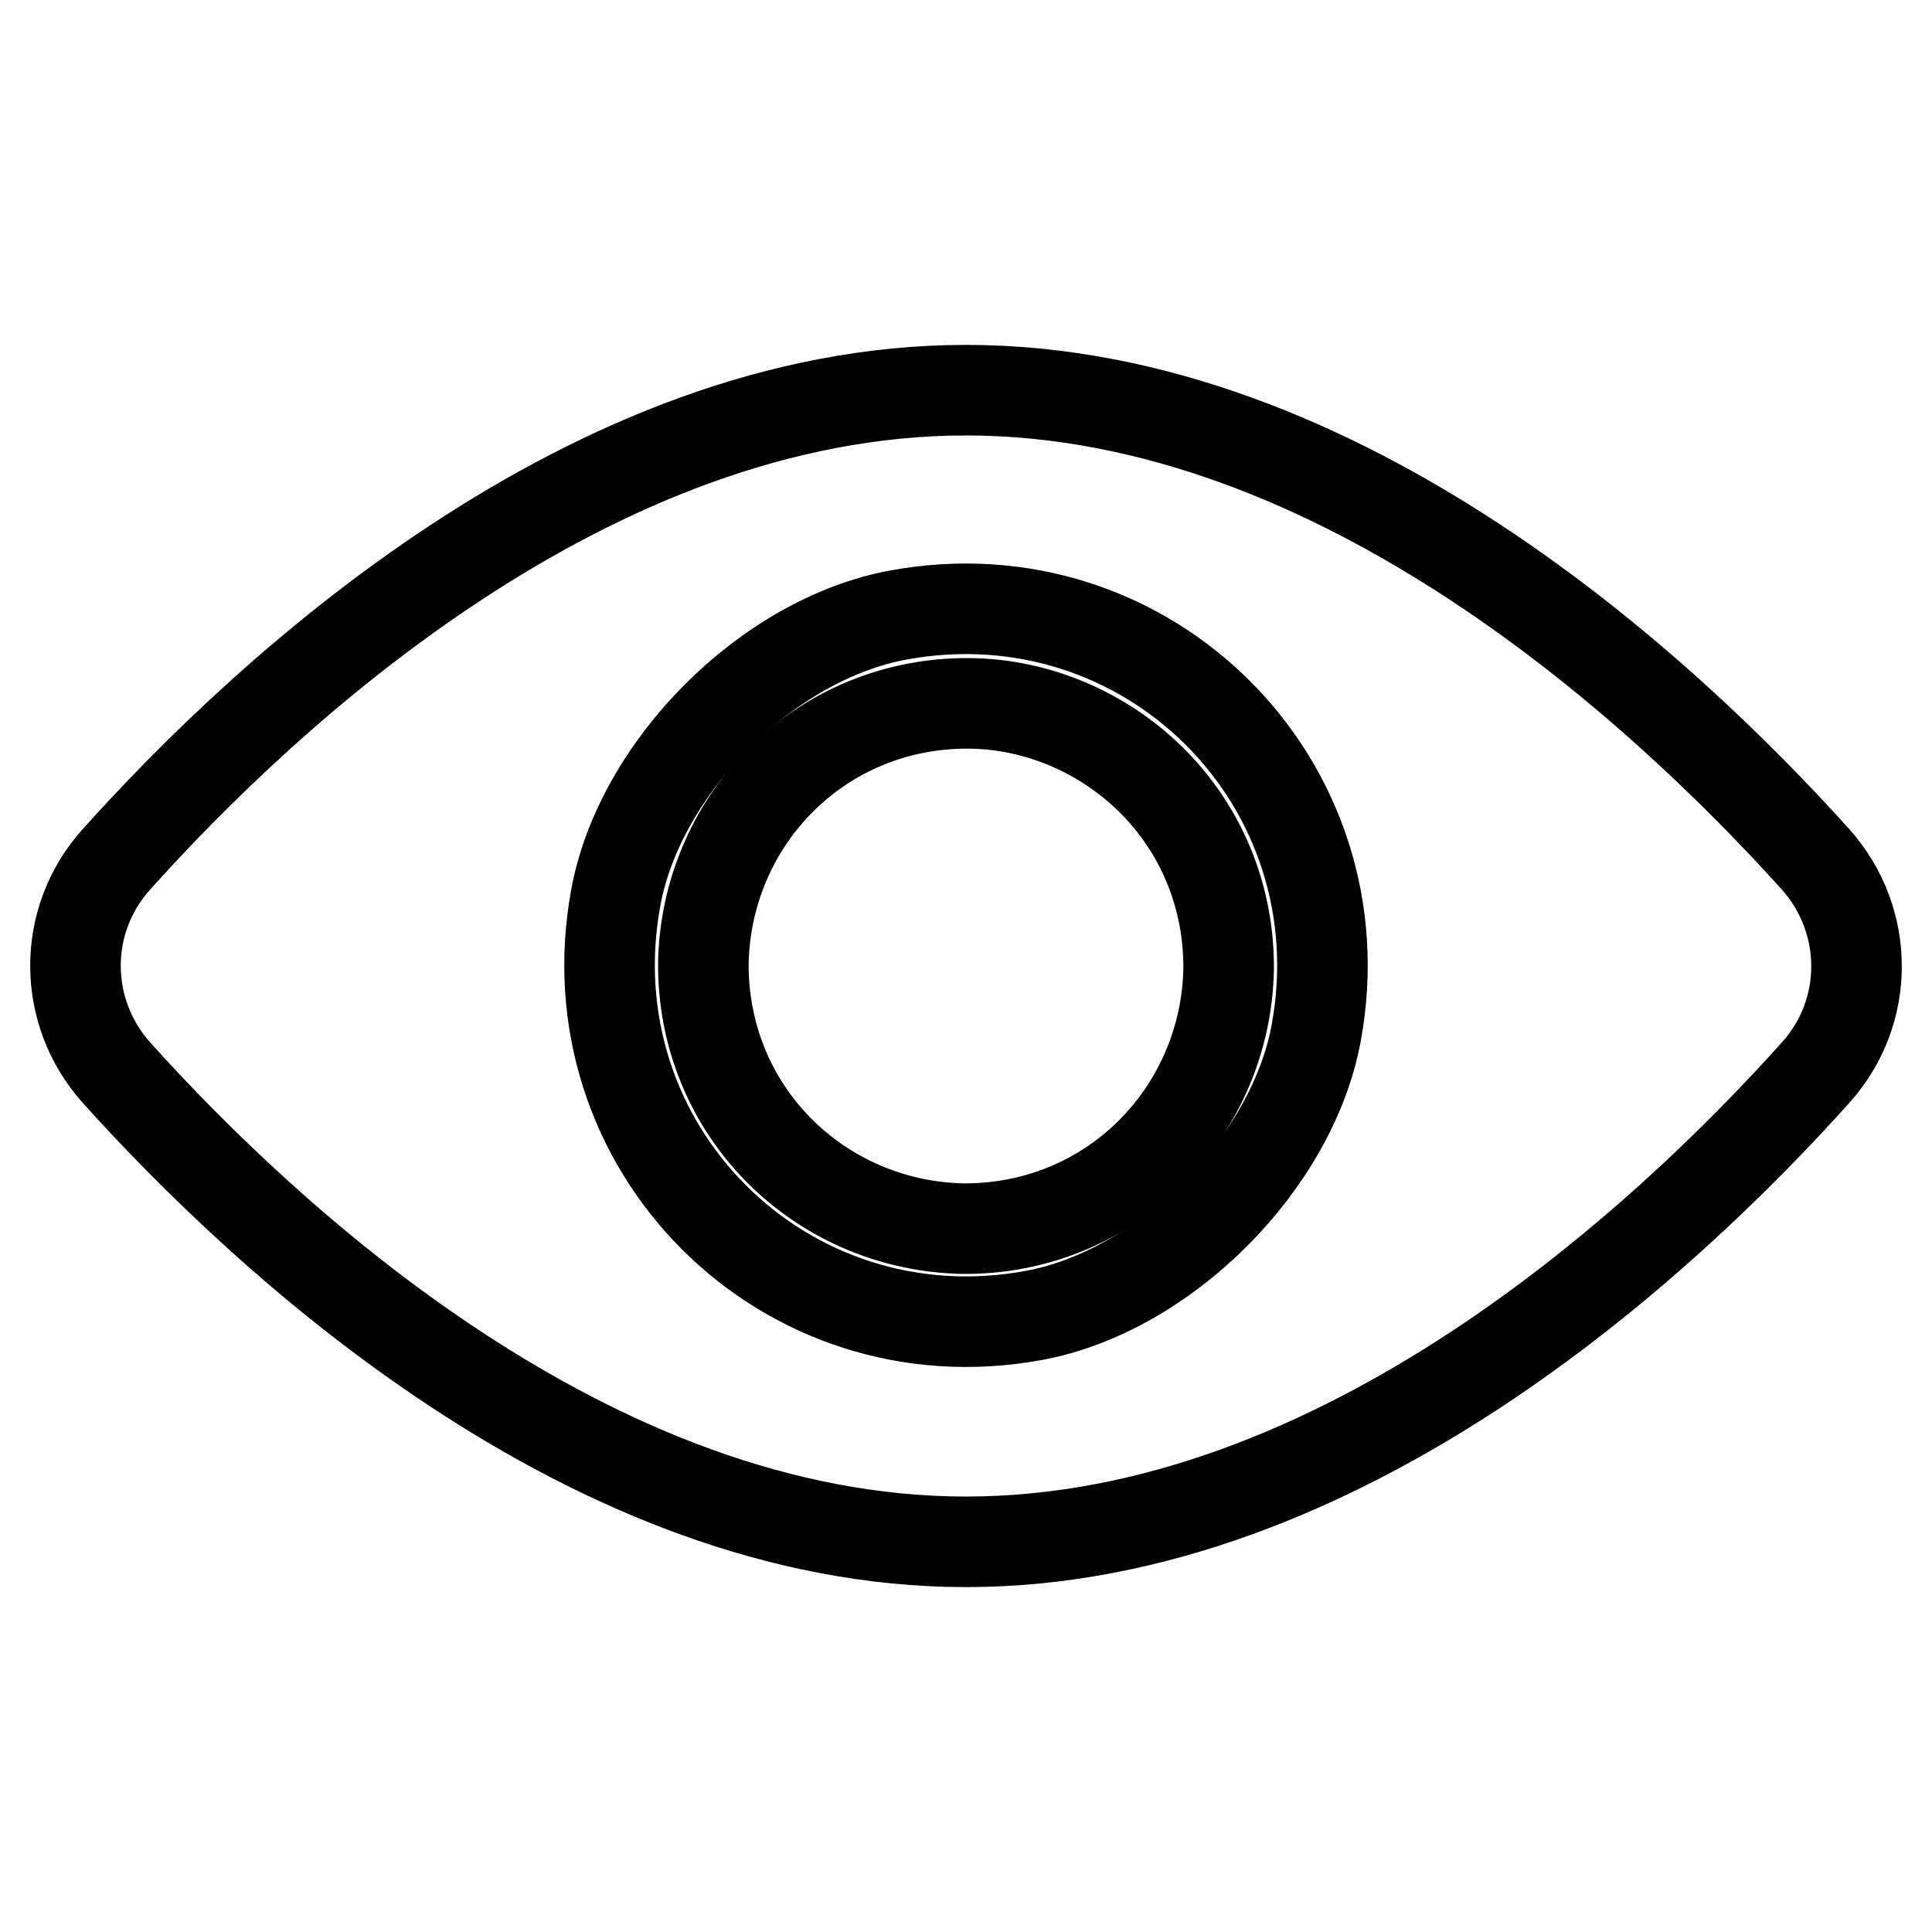
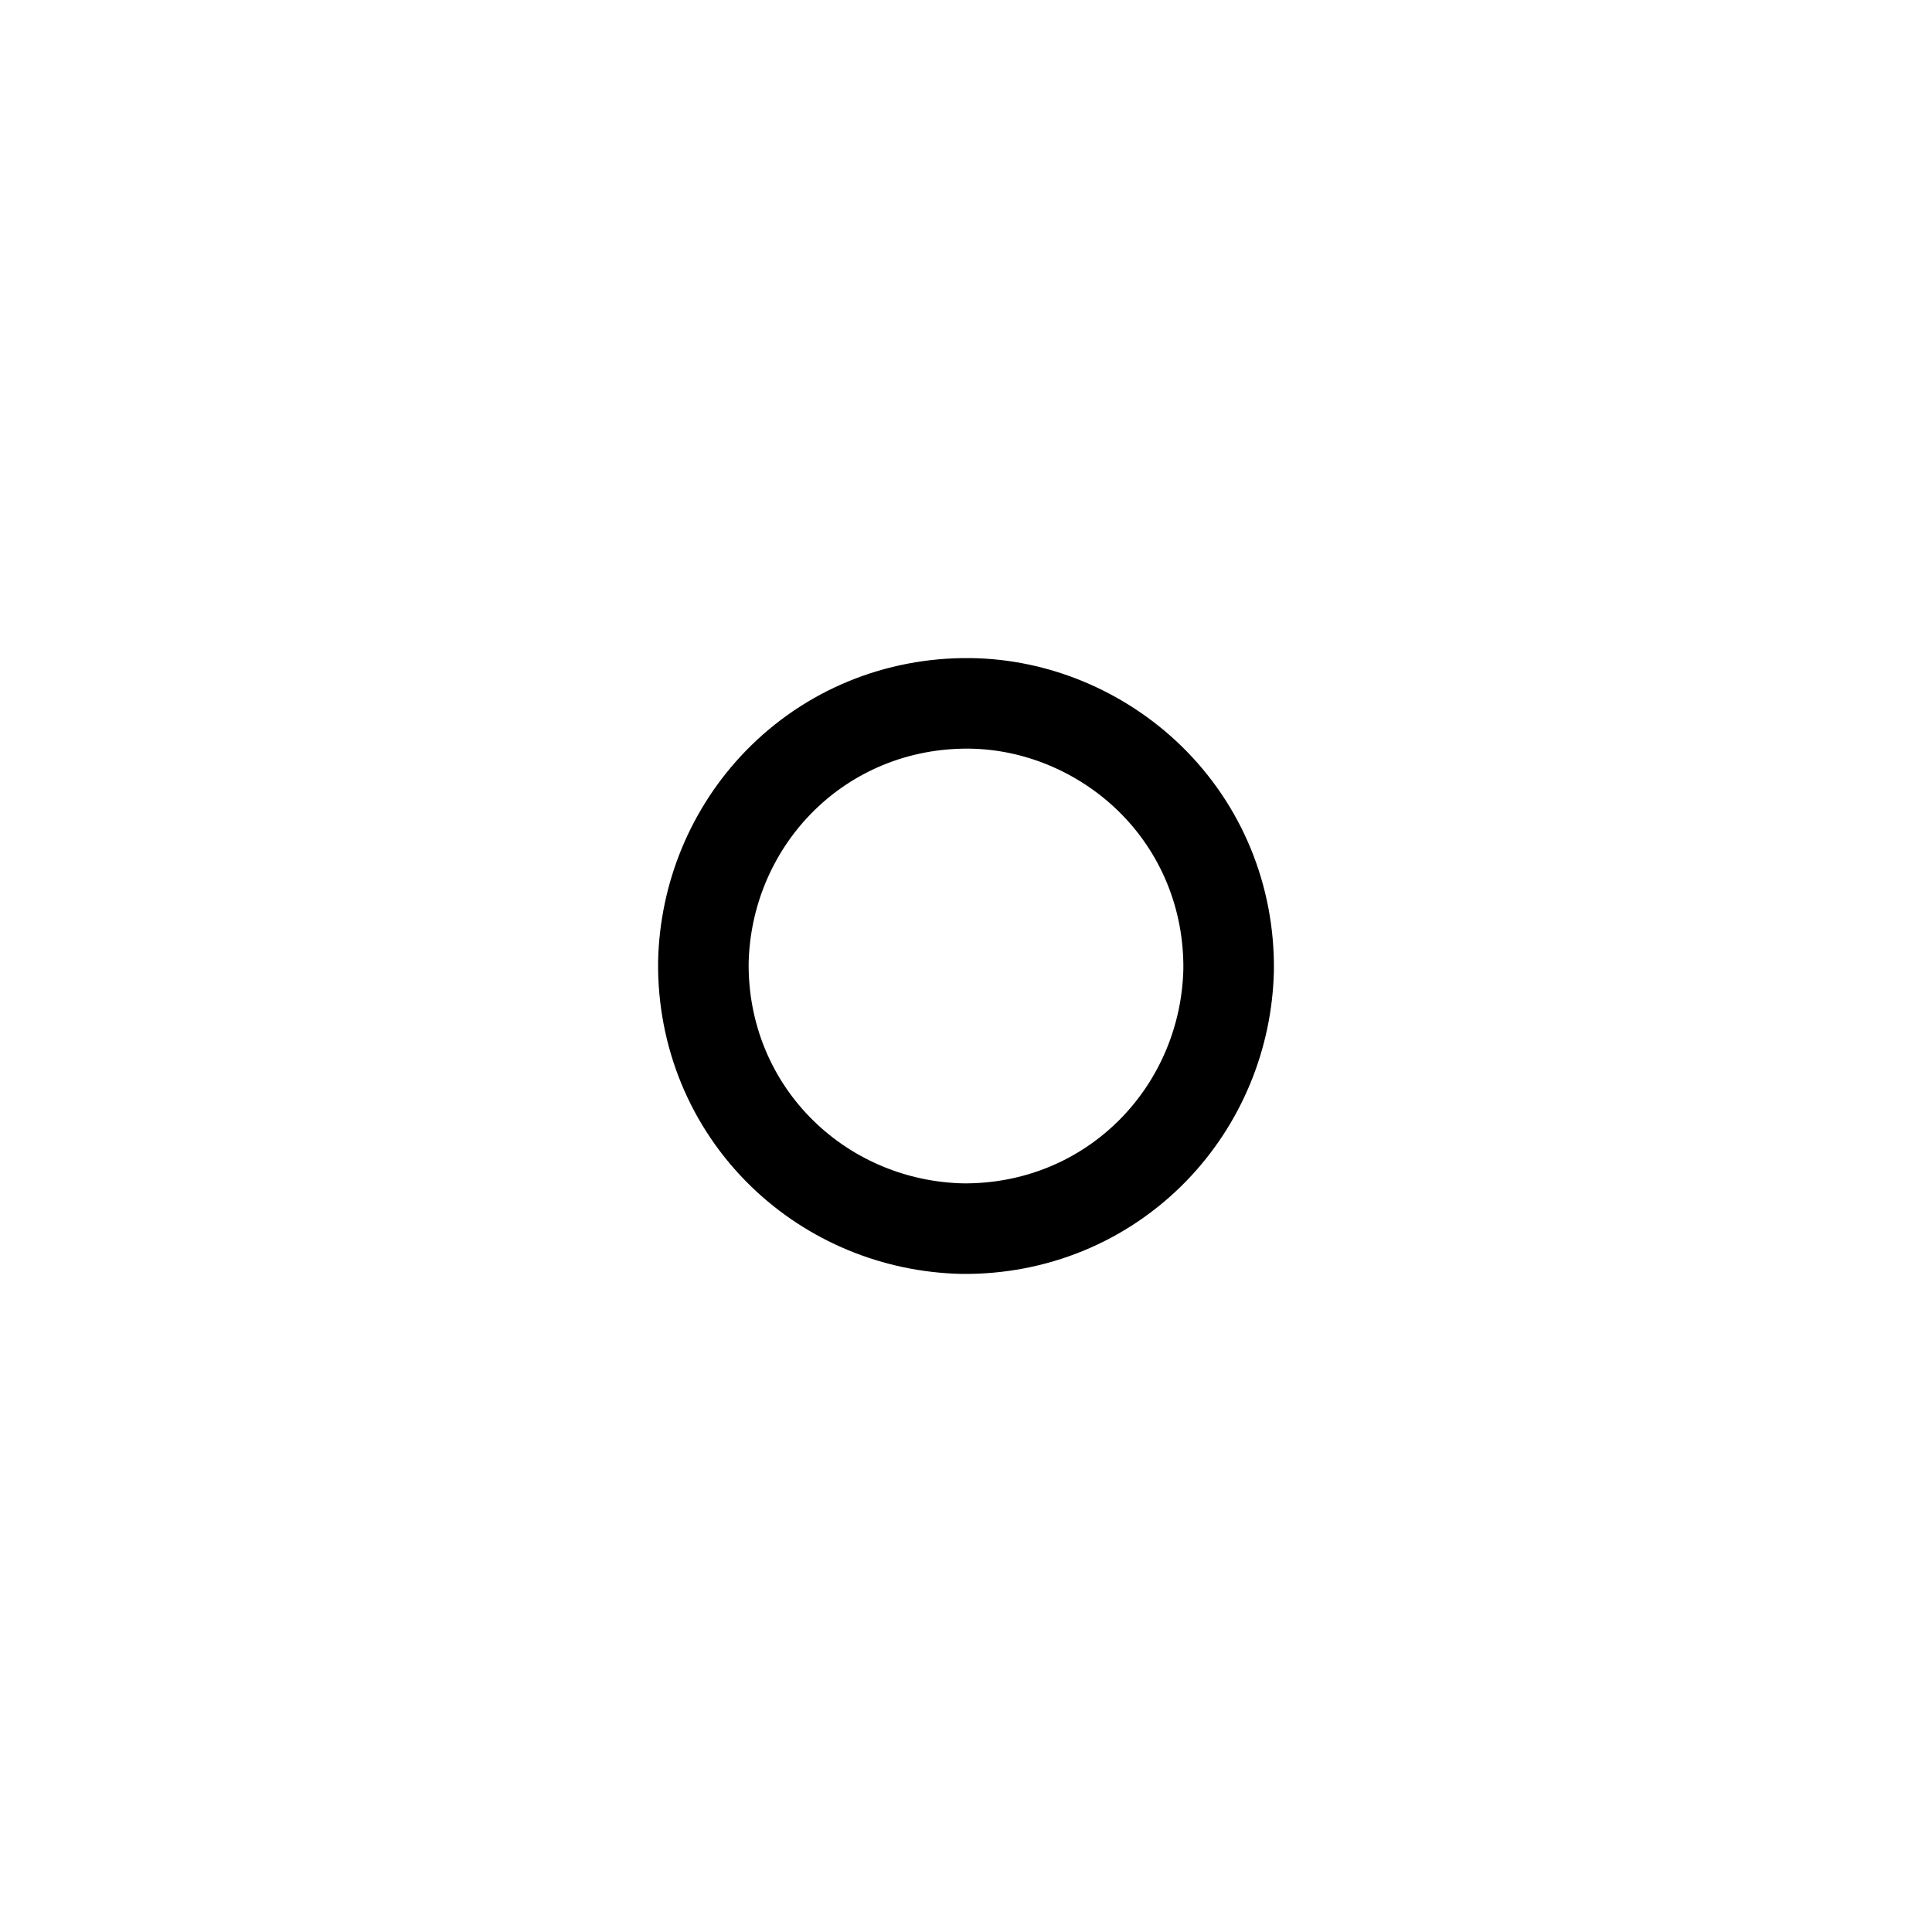
<svg xmlns="http://www.w3.org/2000/svg" version="1.1" x="0px" y="0px" viewBox="0 0 256 256" enable-background="new 0 0 256 256" xml:space="preserve">
  <g>
-     <path stroke-width="12" fill-opacity="0" stroke="#000000" d="M128,51.7c-49.8,0-92.8,40.1-112.6,62.2c-7.2,8-7.2,20.1,0,28.2c19.8,22,62.8,62.2,112.6,62.2 c49.8,0,92.8-40.1,112.6-62.2c7.2-8,7.2-20.1,0-28.2C220.8,91.9,177.8,51.7,128,51.7L128,51.7z M137,174.3 c-33.1,6.1-61.5-22.3-55.4-55.4c3.2-17.3,20.1-34.2,37.4-37.4c33.1-6.1,61.5,22.3,55.4,55.4C171.2,154.2,154.3,171.1,137,174.3z" />
    <path stroke-width="12" fill-opacity="0" stroke="#000000" d="M128.5,93.2c-9.6-0.1-18.7,3.6-25.4,10.5c-6.2,6.4-9.7,14.9-9.9,23.8c-0.1,9.6,3.6,18.7,10.5,25.4 c6.4,6.2,14.9,9.7,23.8,9.9c9.6,0.1,18.7-3.6,25.4-10.5c6.2-6.4,9.7-14.9,9.9-23.8c0.1-9.6-3.6-18.7-10.5-25.4 C145.9,96.9,137.3,93.3,128.5,93.2L128.5,93.2z" />
  </g>
</svg>